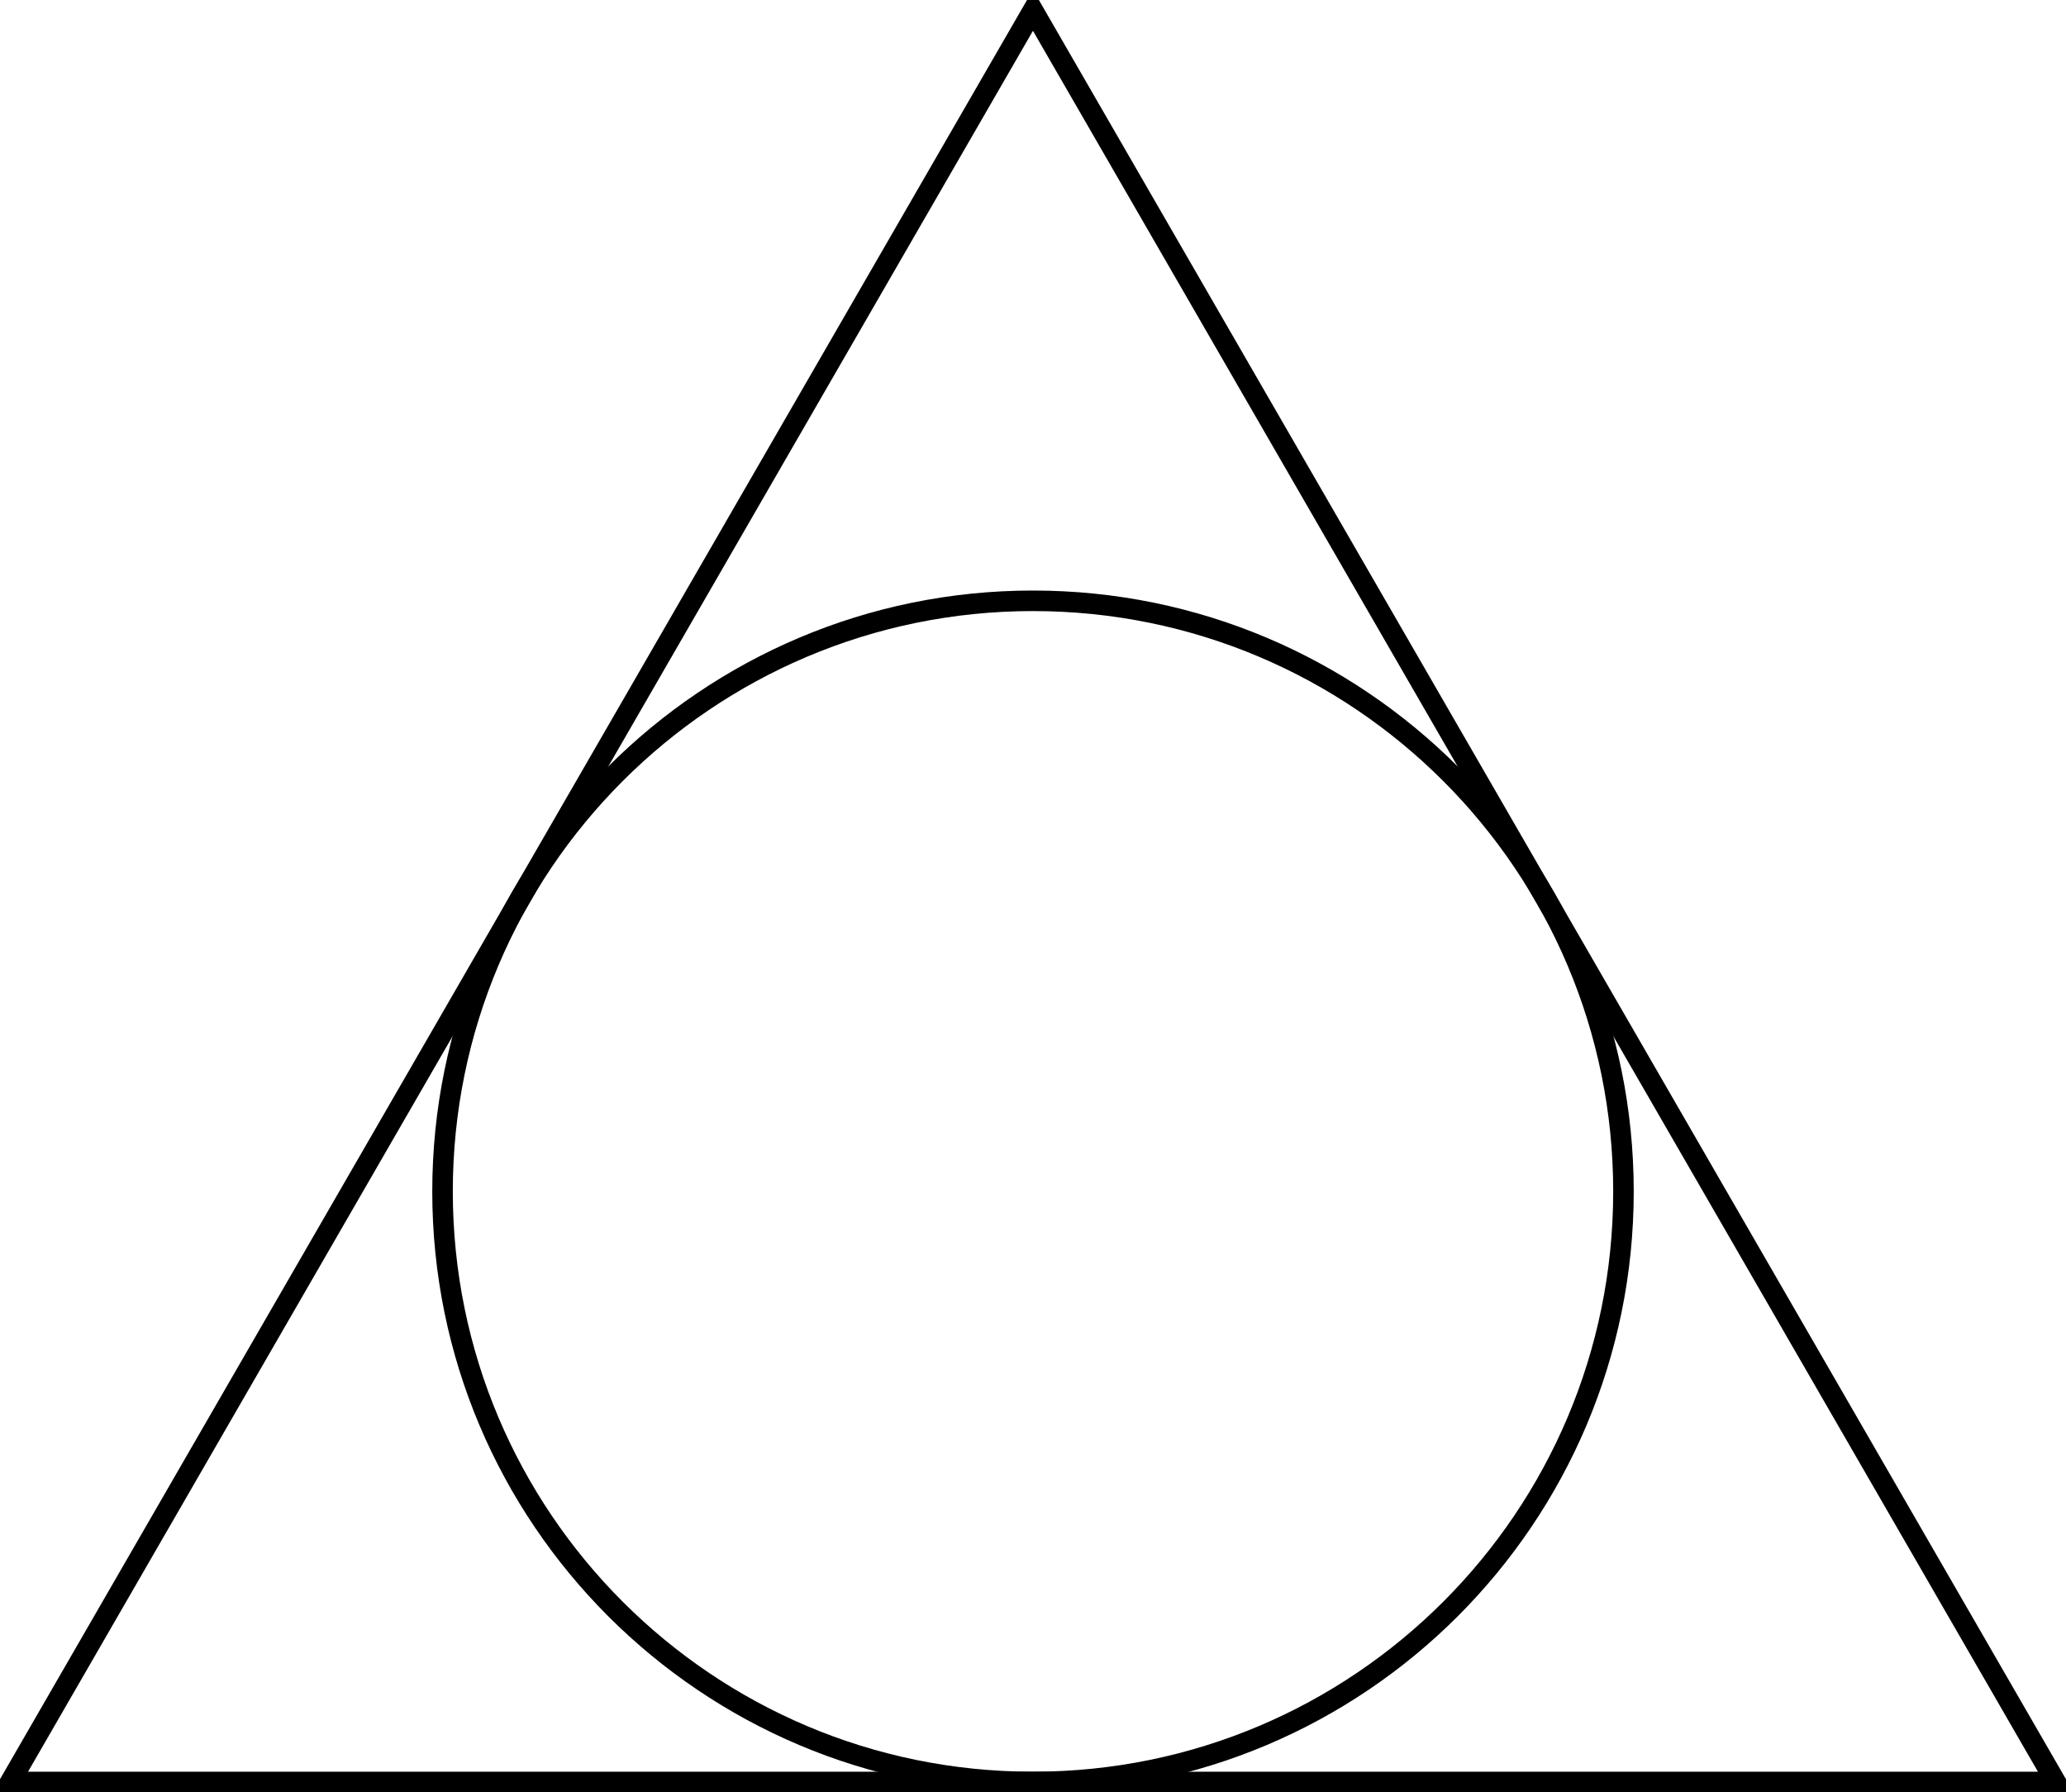
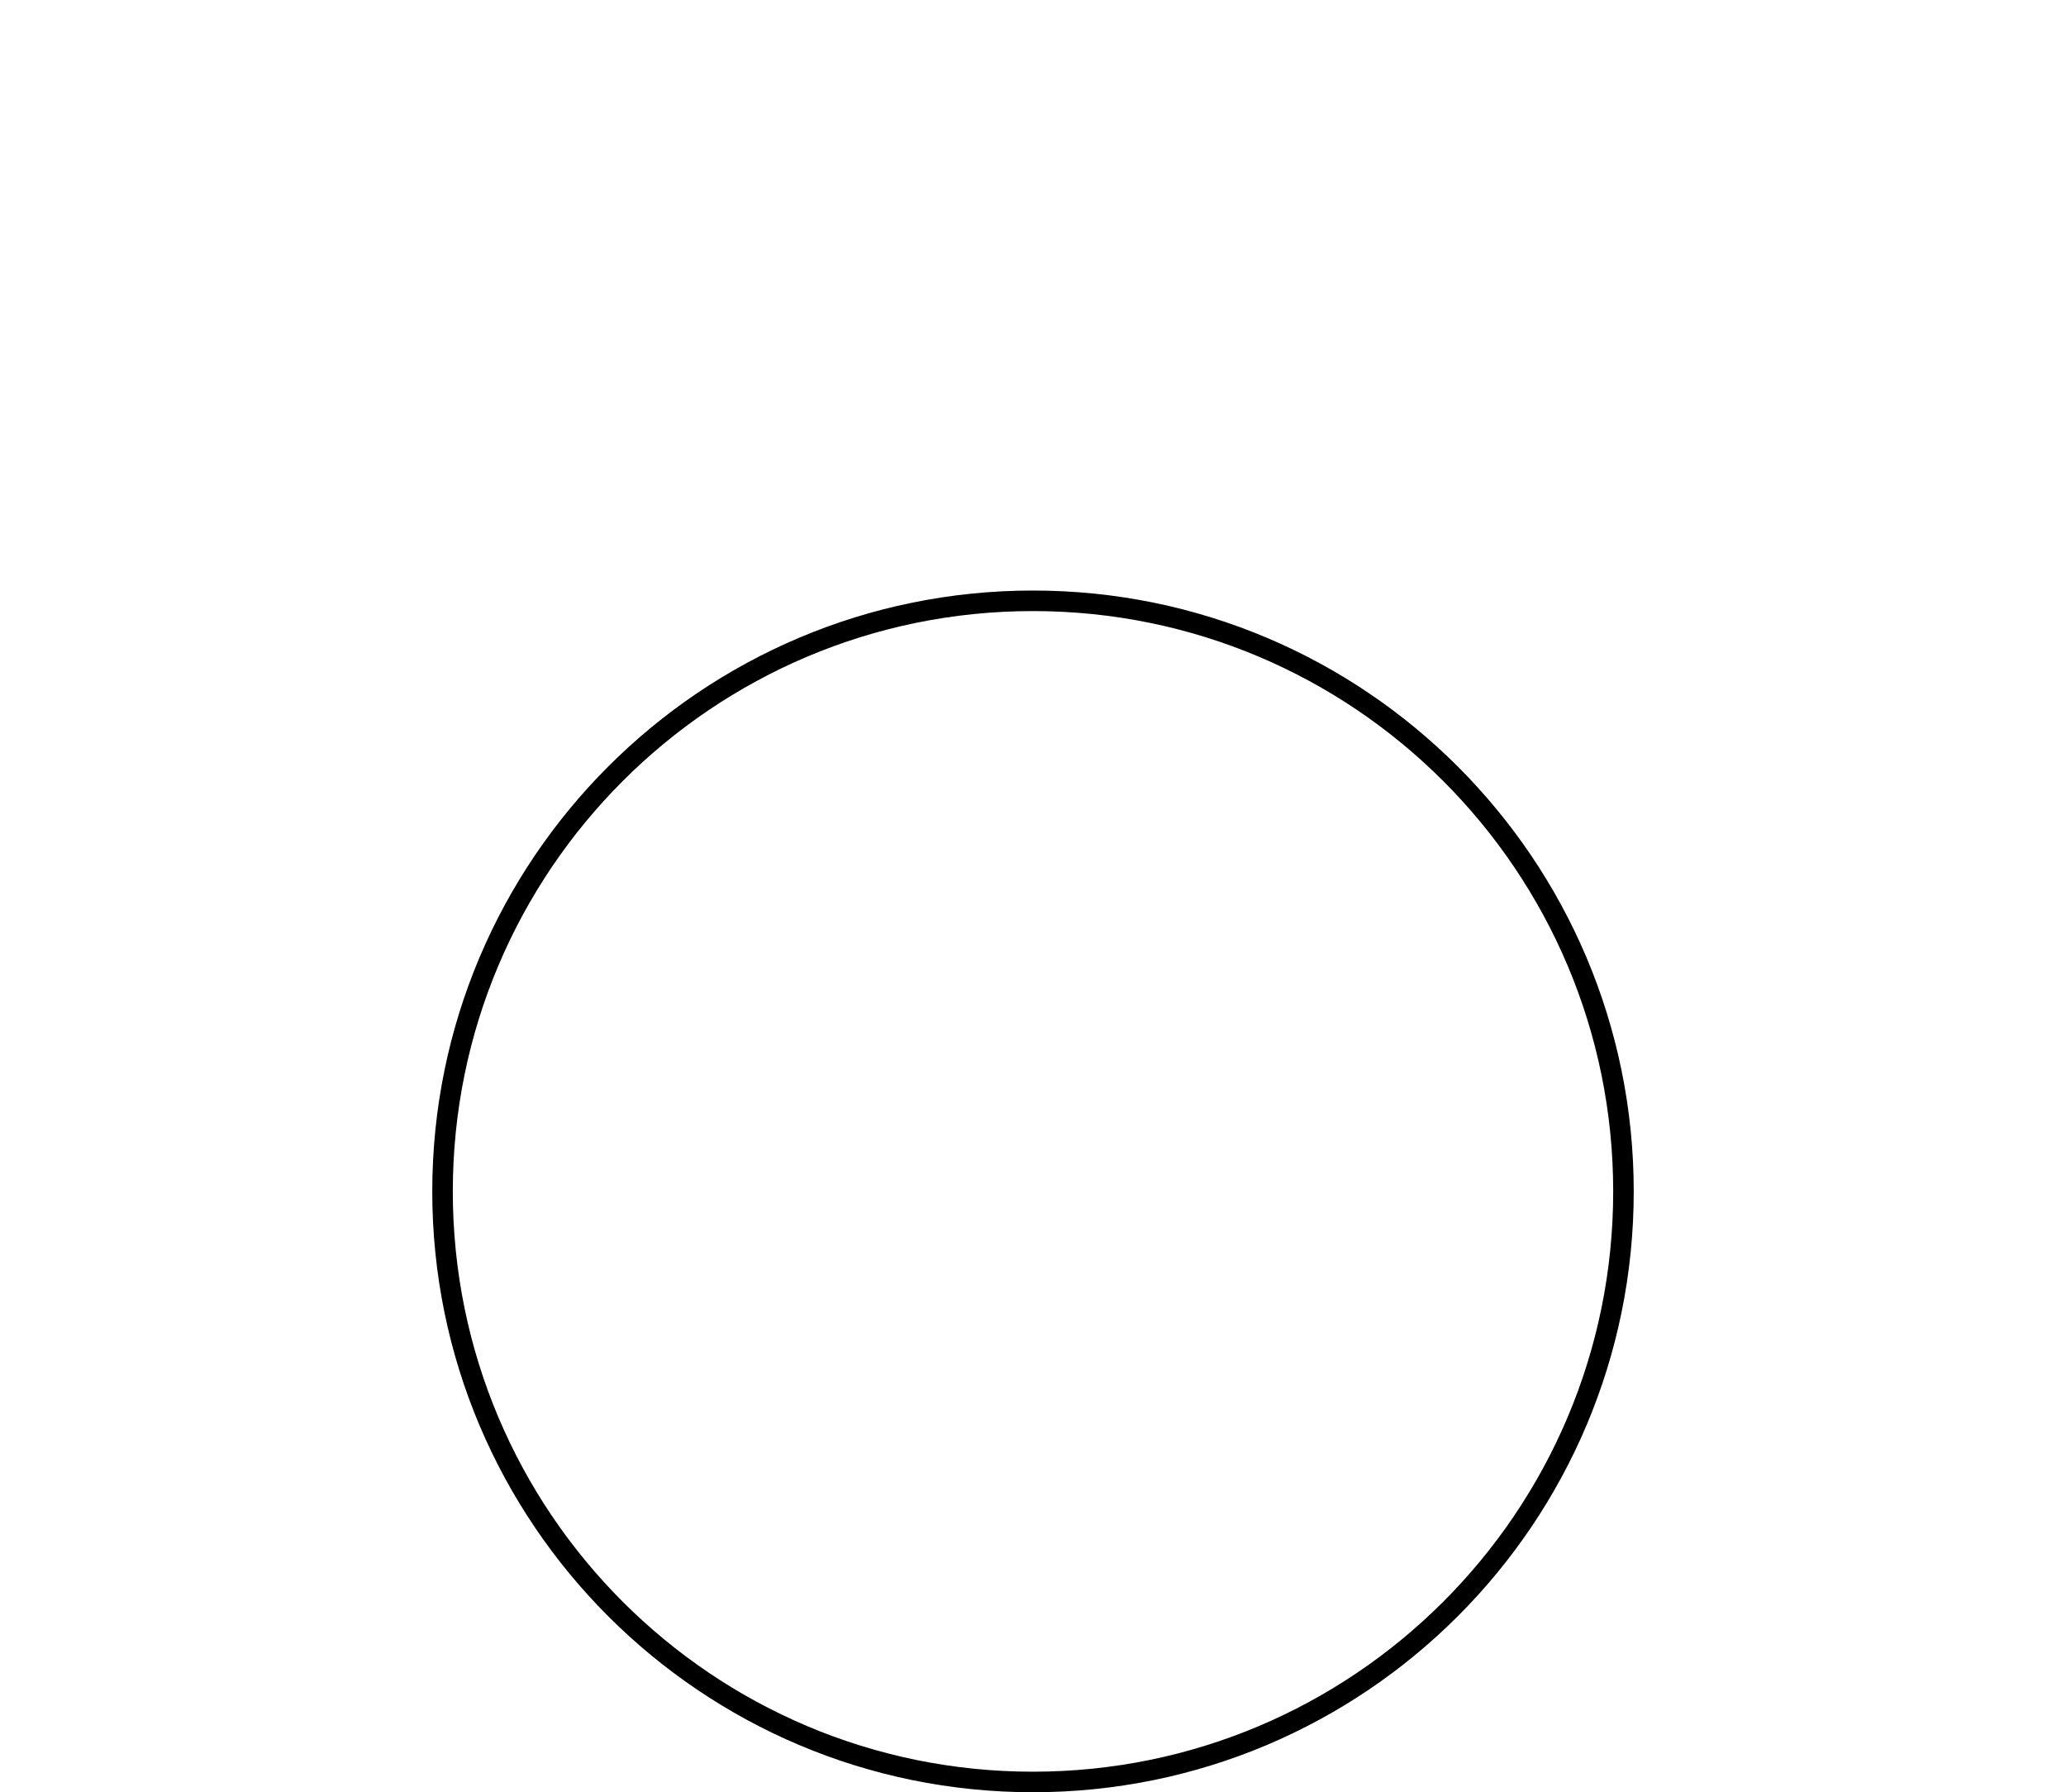
<svg xmlns="http://www.w3.org/2000/svg" version="1.1" width="160.336pt" height="139.063pt" viewBox="-0 268.391 160.336 139.063">
  <g id="page2" transform="matrix(2 0 0 2 0 0)">
-     <path d="M.398 203.328L40.082 134.594L79.769 203.328Z" stroke="#000" fill="none" stroke-width=".797" />
    <path d="M62.996 180.418C62.996 167.762 52.738 157.504 40.082 157.504C27.43 157.504 17.172 167.762 17.172 180.418C17.172 193.07 27.43 203.328 40.082 203.328C52.738 203.328 62.996 193.07 62.996 180.418Z" stroke="#000" fill="none" stroke-width=".797" stroke-miterlimit="10" />
  </g>
</svg>